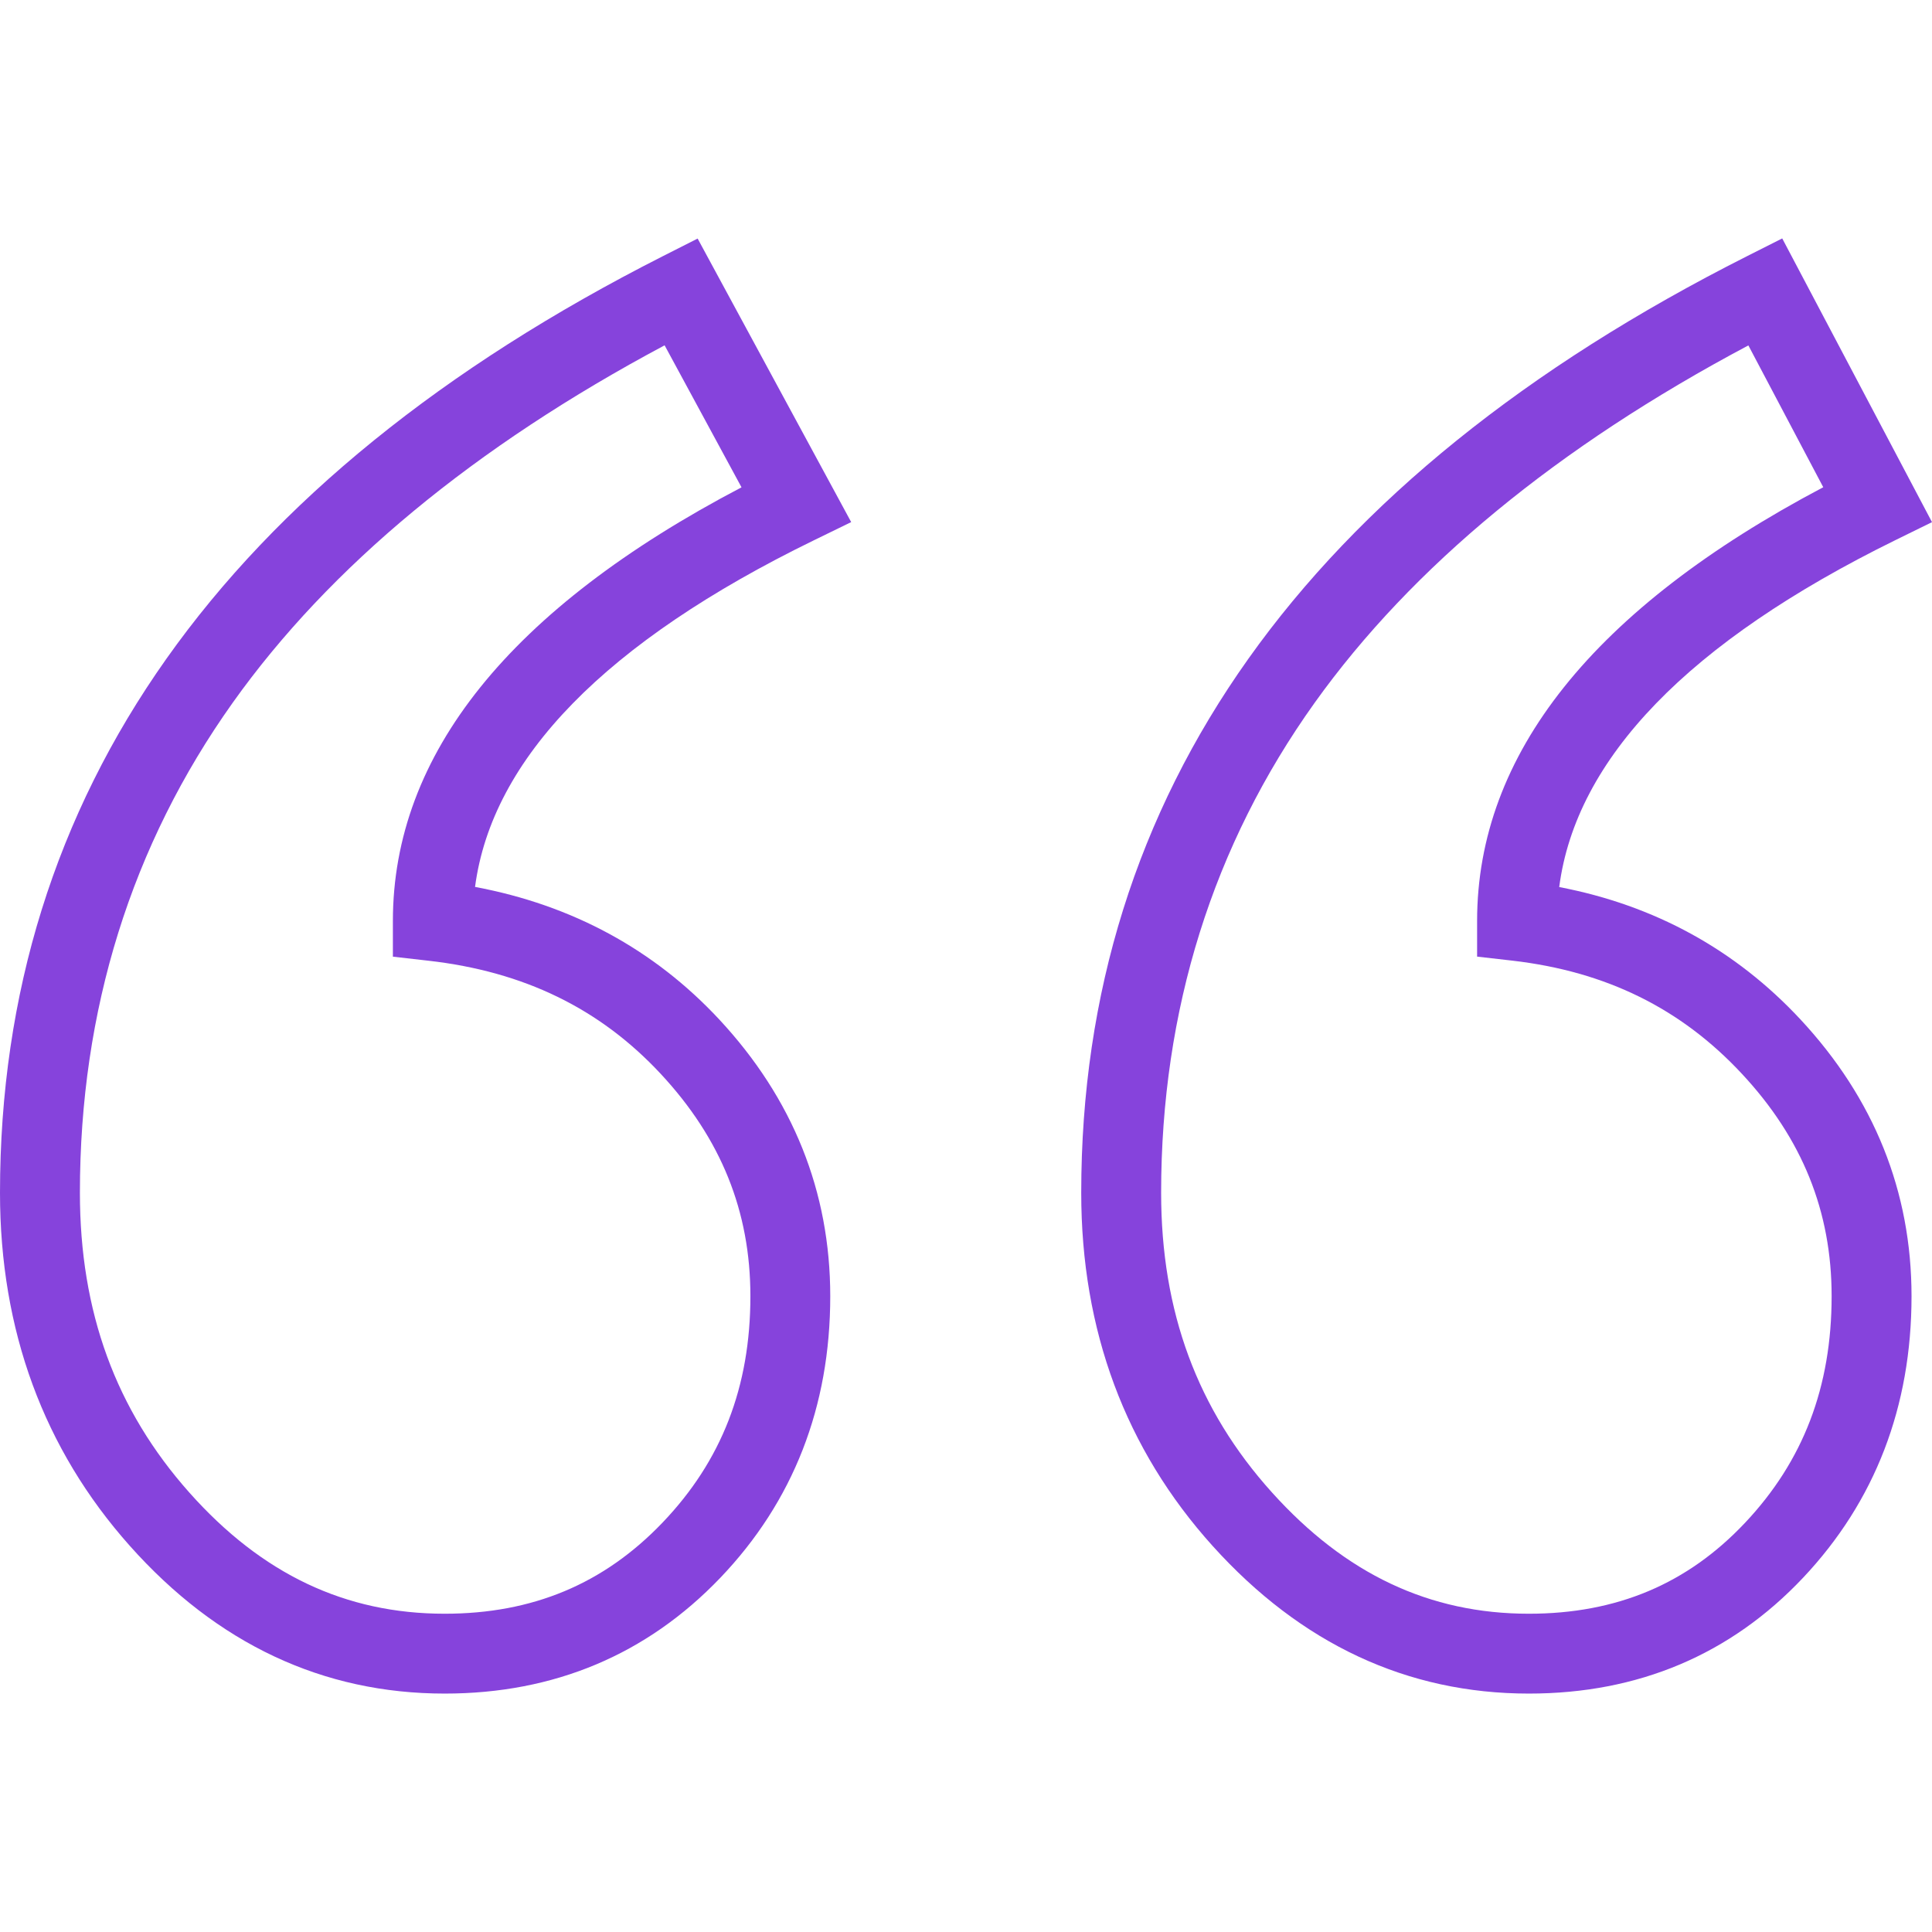
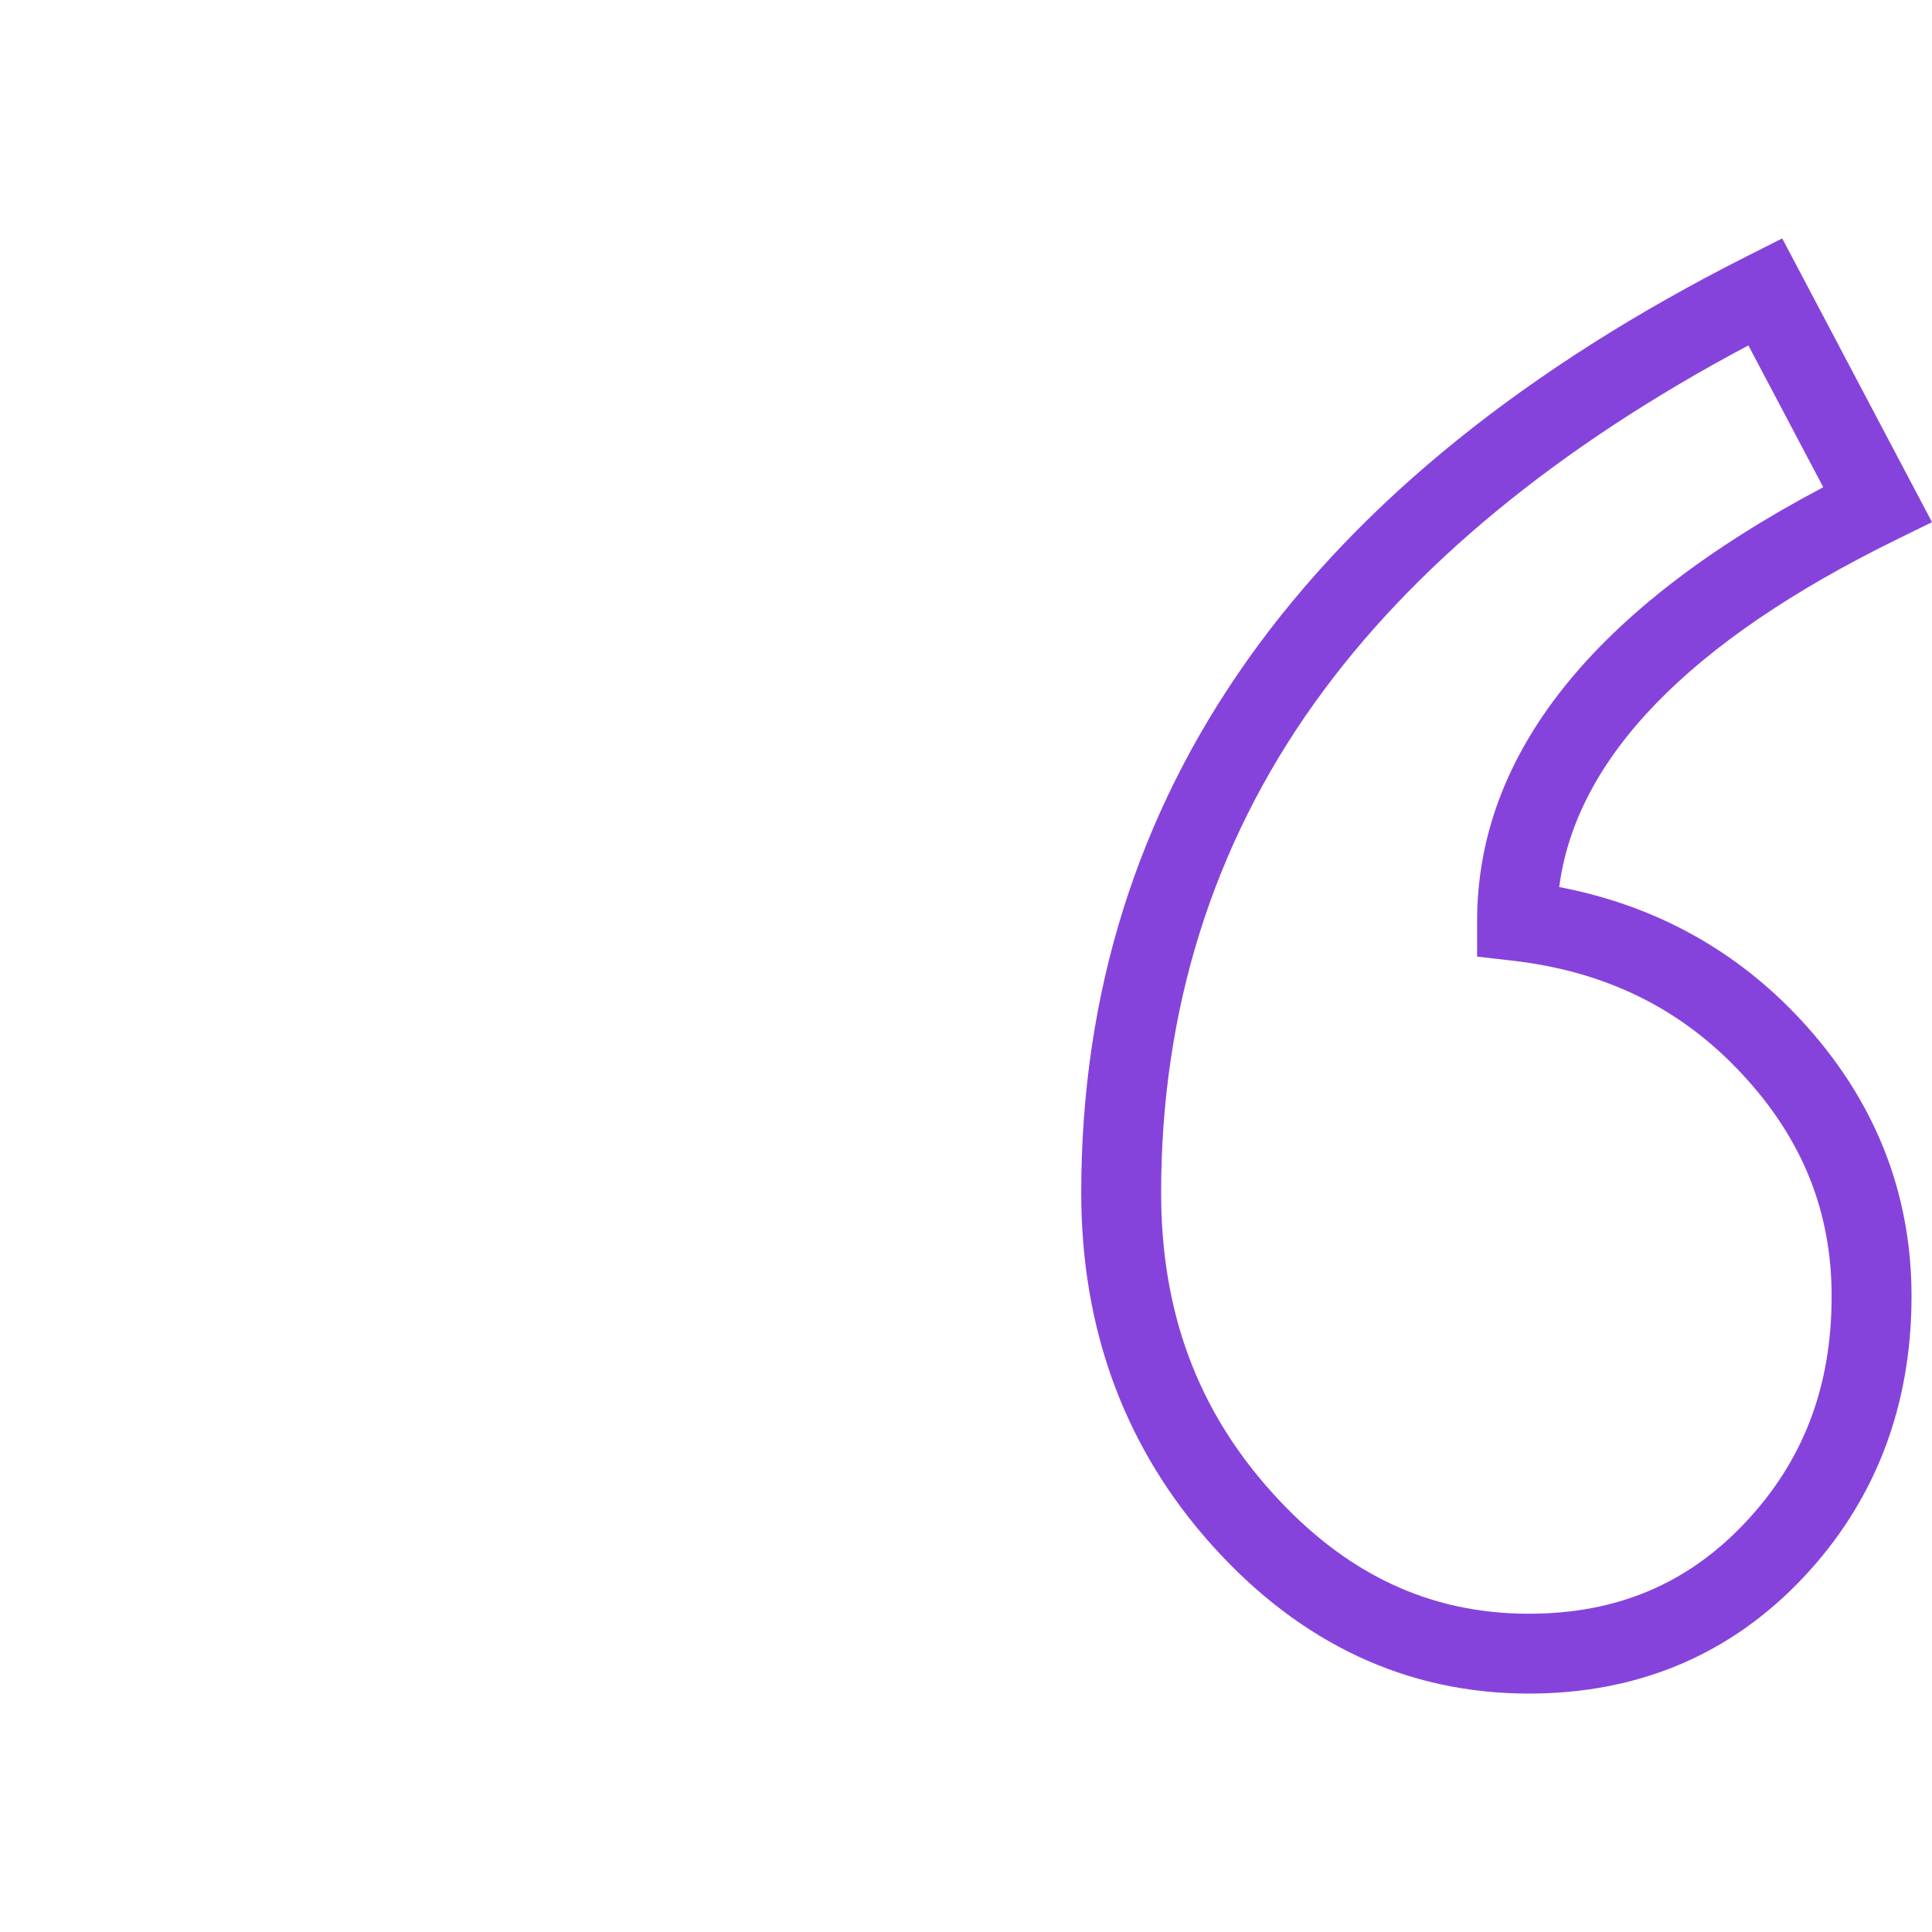
<svg xmlns="http://www.w3.org/2000/svg" width="42" height="42" viewBox="0 0 42 42" fill="none">
-   <path d="M10.327 19.281C10.696 16.484 13.168 13.953 17.69 11.747L18.504 11.35L15.166 5.186L14.412 5.568C4.849 10.415 0 17.266 0 25.93C0 28.92 0.949 31.502 2.821 33.604C4.719 35.736 7.022 36.817 9.667 36.817C12.044 36.817 14.059 35.971 15.657 34.302C17.244 32.643 18.049 30.583 18.049 28.178C18.049 25.906 17.236 23.881 15.633 22.159C14.218 20.641 12.436 19.675 10.327 19.281ZM14.402 33.101C13.127 34.433 11.578 35.081 9.667 35.081C7.509 35.081 5.694 34.22 4.118 32.449C2.516 30.649 1.737 28.517 1.737 25.93C1.737 21.959 2.855 18.374 5.06 15.275C7.164 12.318 10.32 9.707 14.448 7.507L16.12 10.594C11.09 13.23 8.541 16.399 8.541 20.022V20.797L9.312 20.885C11.388 21.12 13.04 21.924 14.362 23.343C15.674 24.752 16.313 26.334 16.313 28.178C16.313 30.148 15.688 31.758 14.402 33.101Z" fill="#8643DC" />
  <path d="M33.896 19.284C34.26 16.485 36.712 13.952 41.198 11.745L42 11.351L38.744 5.183L37.983 5.567C28.376 10.414 23.505 17.266 23.505 25.93C23.505 28.922 24.466 31.505 26.362 33.608C28.281 35.737 30.593 36.817 33.236 36.817C35.616 36.817 37.622 35.969 39.199 34.297C40.762 32.639 41.555 30.58 41.555 28.178C41.555 25.906 40.742 23.881 39.138 22.159C37.727 20.644 35.966 19.679 33.896 19.284ZM37.935 33.105C36.682 34.434 35.145 35.081 33.236 35.081C31.076 35.081 29.25 34.219 27.652 32.445C26.03 30.646 25.242 28.515 25.242 25.93C25.242 21.96 26.365 18.375 28.58 15.277C30.694 12.32 33.863 9.71 38.008 7.509L39.636 10.592C34.642 13.229 32.111 16.399 32.111 20.022V20.796L32.88 20.884C34.913 21.119 36.545 21.923 37.867 23.343C39.18 24.752 39.818 26.334 39.818 28.178C39.818 30.15 39.202 31.762 37.935 33.105Z" fill="#8643DC" />
</svg>